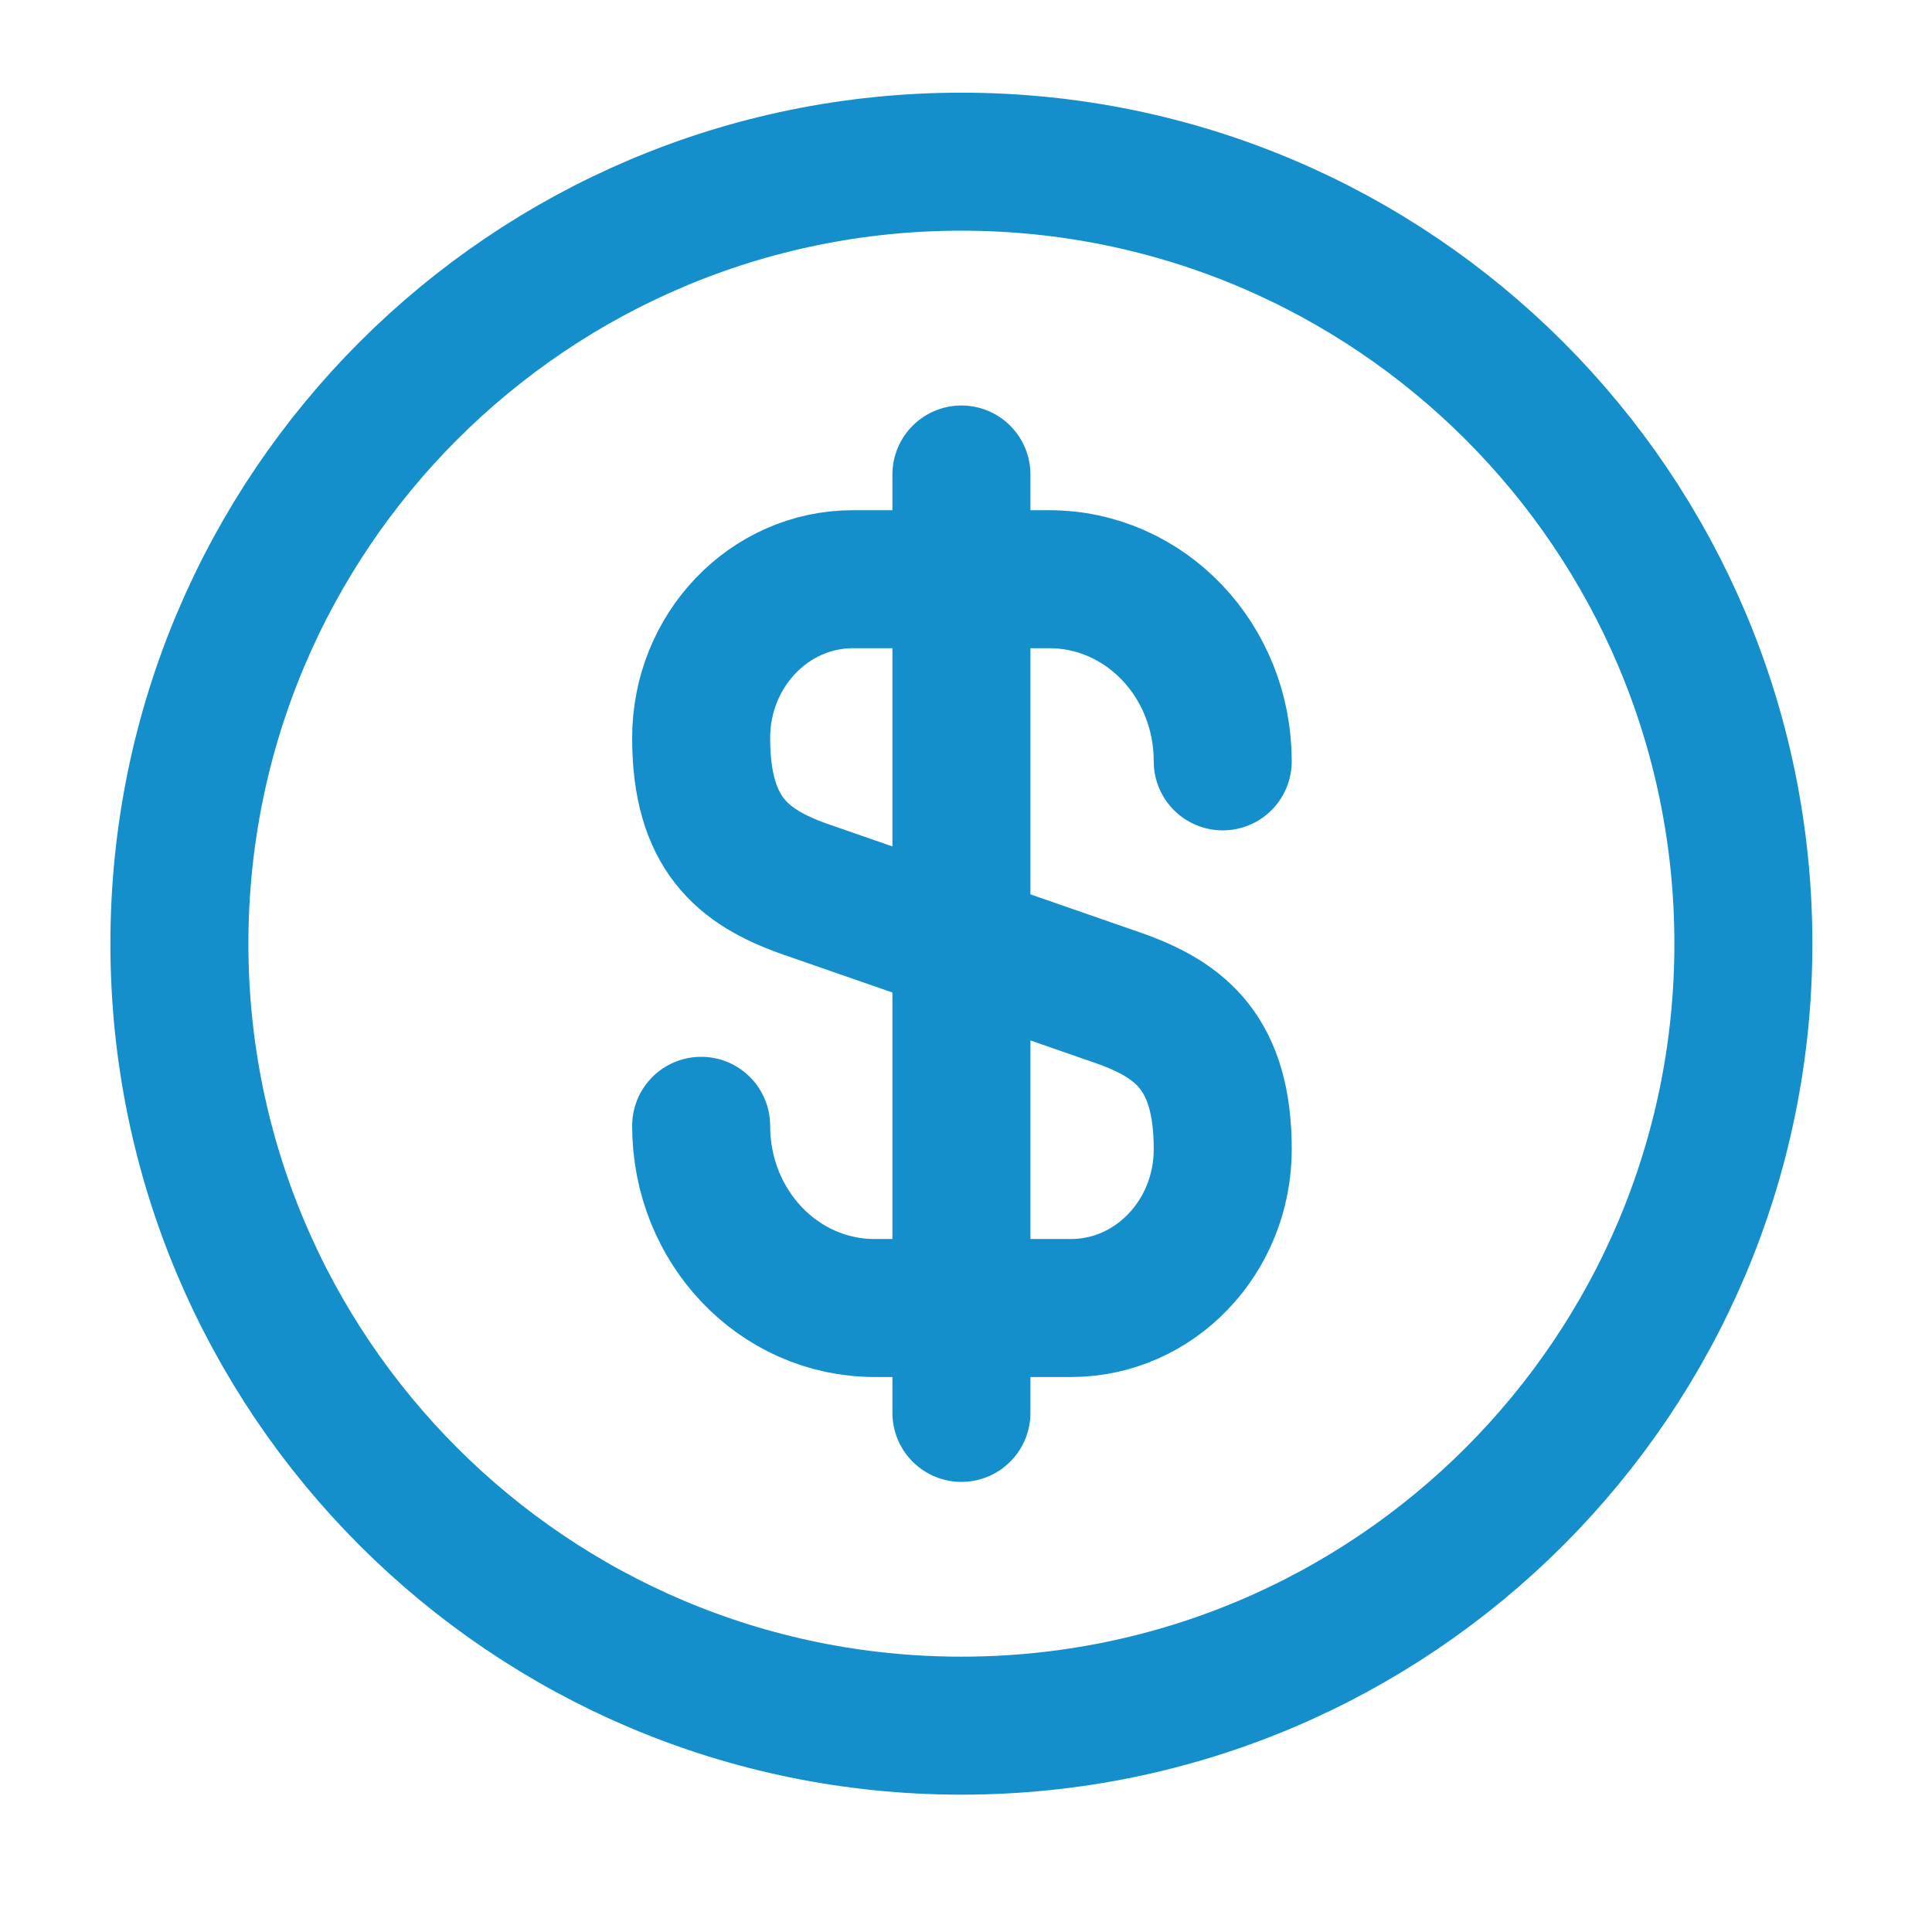
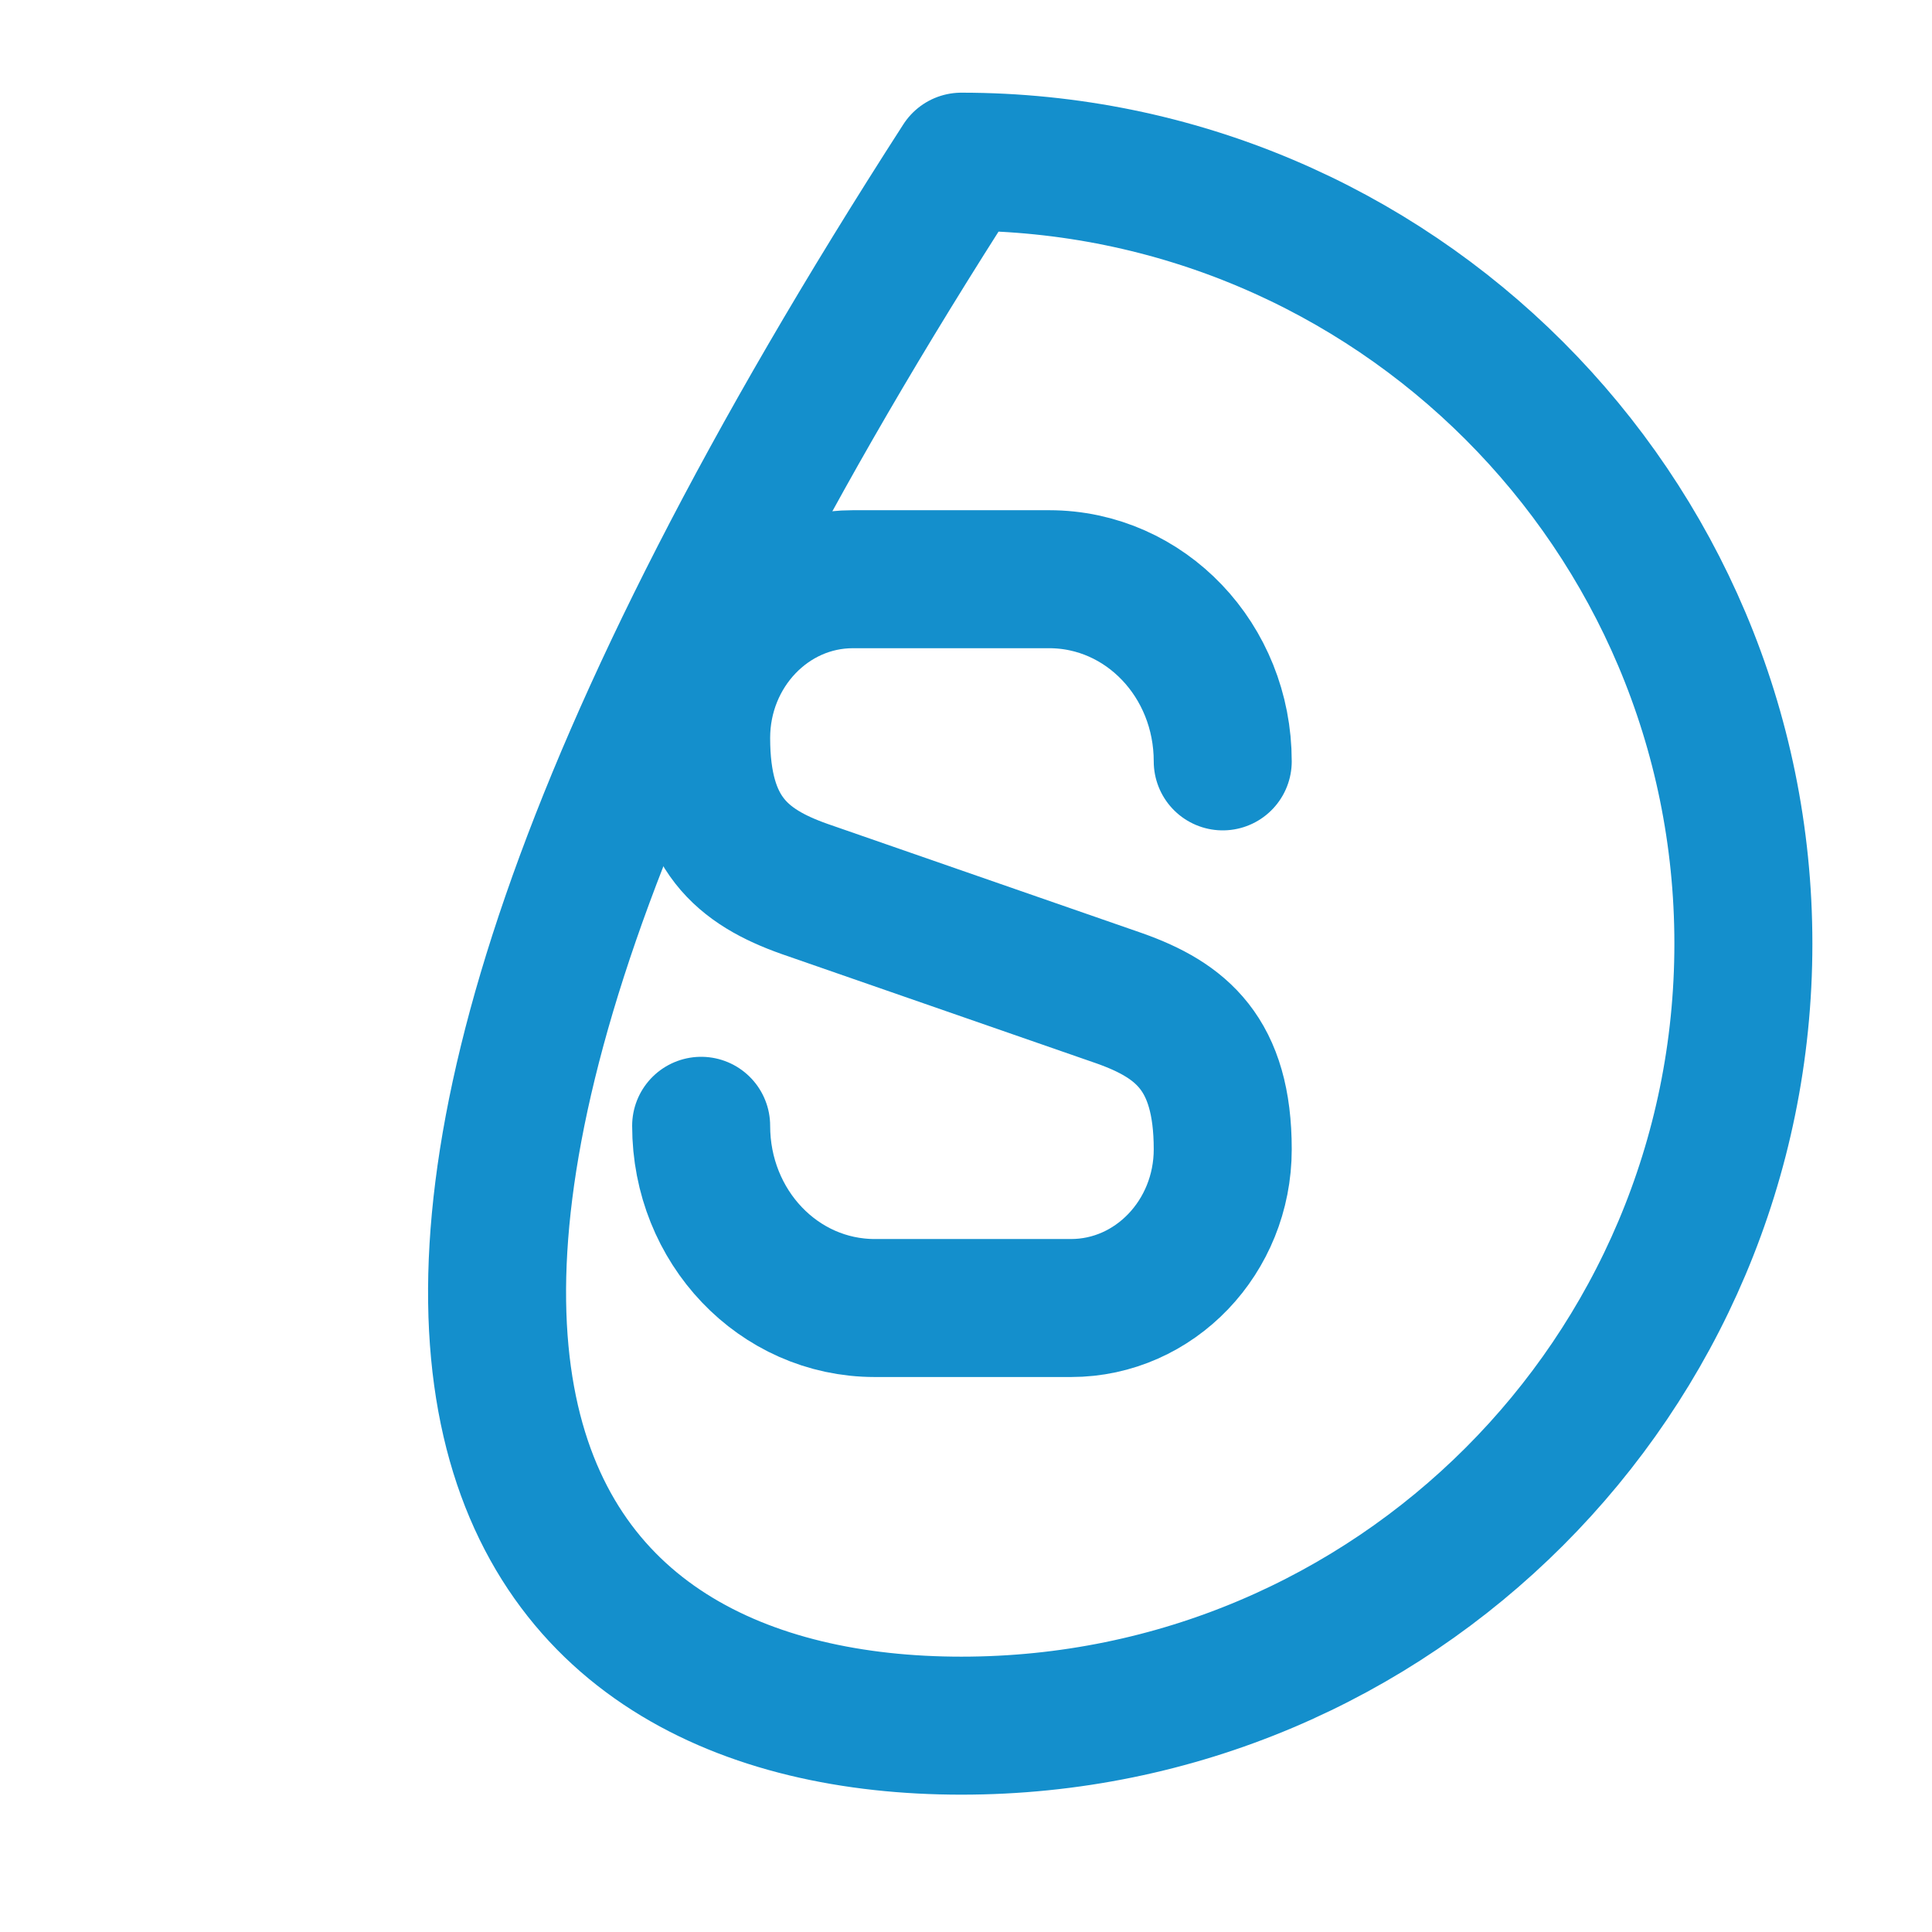
<svg xmlns="http://www.w3.org/2000/svg" width="35" height="35" viewBox="0 0 35 35" fill="none">
  <path d="M12.702 20.395C12.702 22.223 14.104 23.696 15.847 23.696H19.403C20.919 23.696 22.151 22.407 22.151 20.82C22.151 19.092 21.4 18.483 20.281 18.086L14.572 16.103C13.453 15.706 12.702 15.097 12.702 13.368C12.702 11.782 13.934 10.493 15.45 10.493H19.006C20.749 10.493 22.151 11.966 22.151 13.793" stroke="#148FCC" stroke-width="2.5" stroke-linecap="round" stroke-linejoin="round" />
-   <path d="M17.417 8.596V25.596" stroke="#148FCC" stroke-width="2.5" stroke-linecap="round" stroke-linejoin="round" />
-   <path d="M17.416 31.262C25.24 31.262 31.583 24.92 31.583 17.096C31.583 9.272 25.24 2.929 17.416 2.929C9.592 2.929 3.25 9.272 3.25 17.096C3.25 24.92 9.592 31.262 17.416 31.262Z" stroke="#148FCC" stroke-width="2.5" stroke-linecap="round" stroke-linejoin="round" />
+   <path d="M17.416 31.262C25.24 31.262 31.583 24.92 31.583 17.096C31.583 9.272 25.24 2.929 17.416 2.929C3.25 24.92 9.592 31.262 17.416 31.262Z" stroke="#148FCC" stroke-width="2.5" stroke-linecap="round" stroke-linejoin="round" />
</svg>